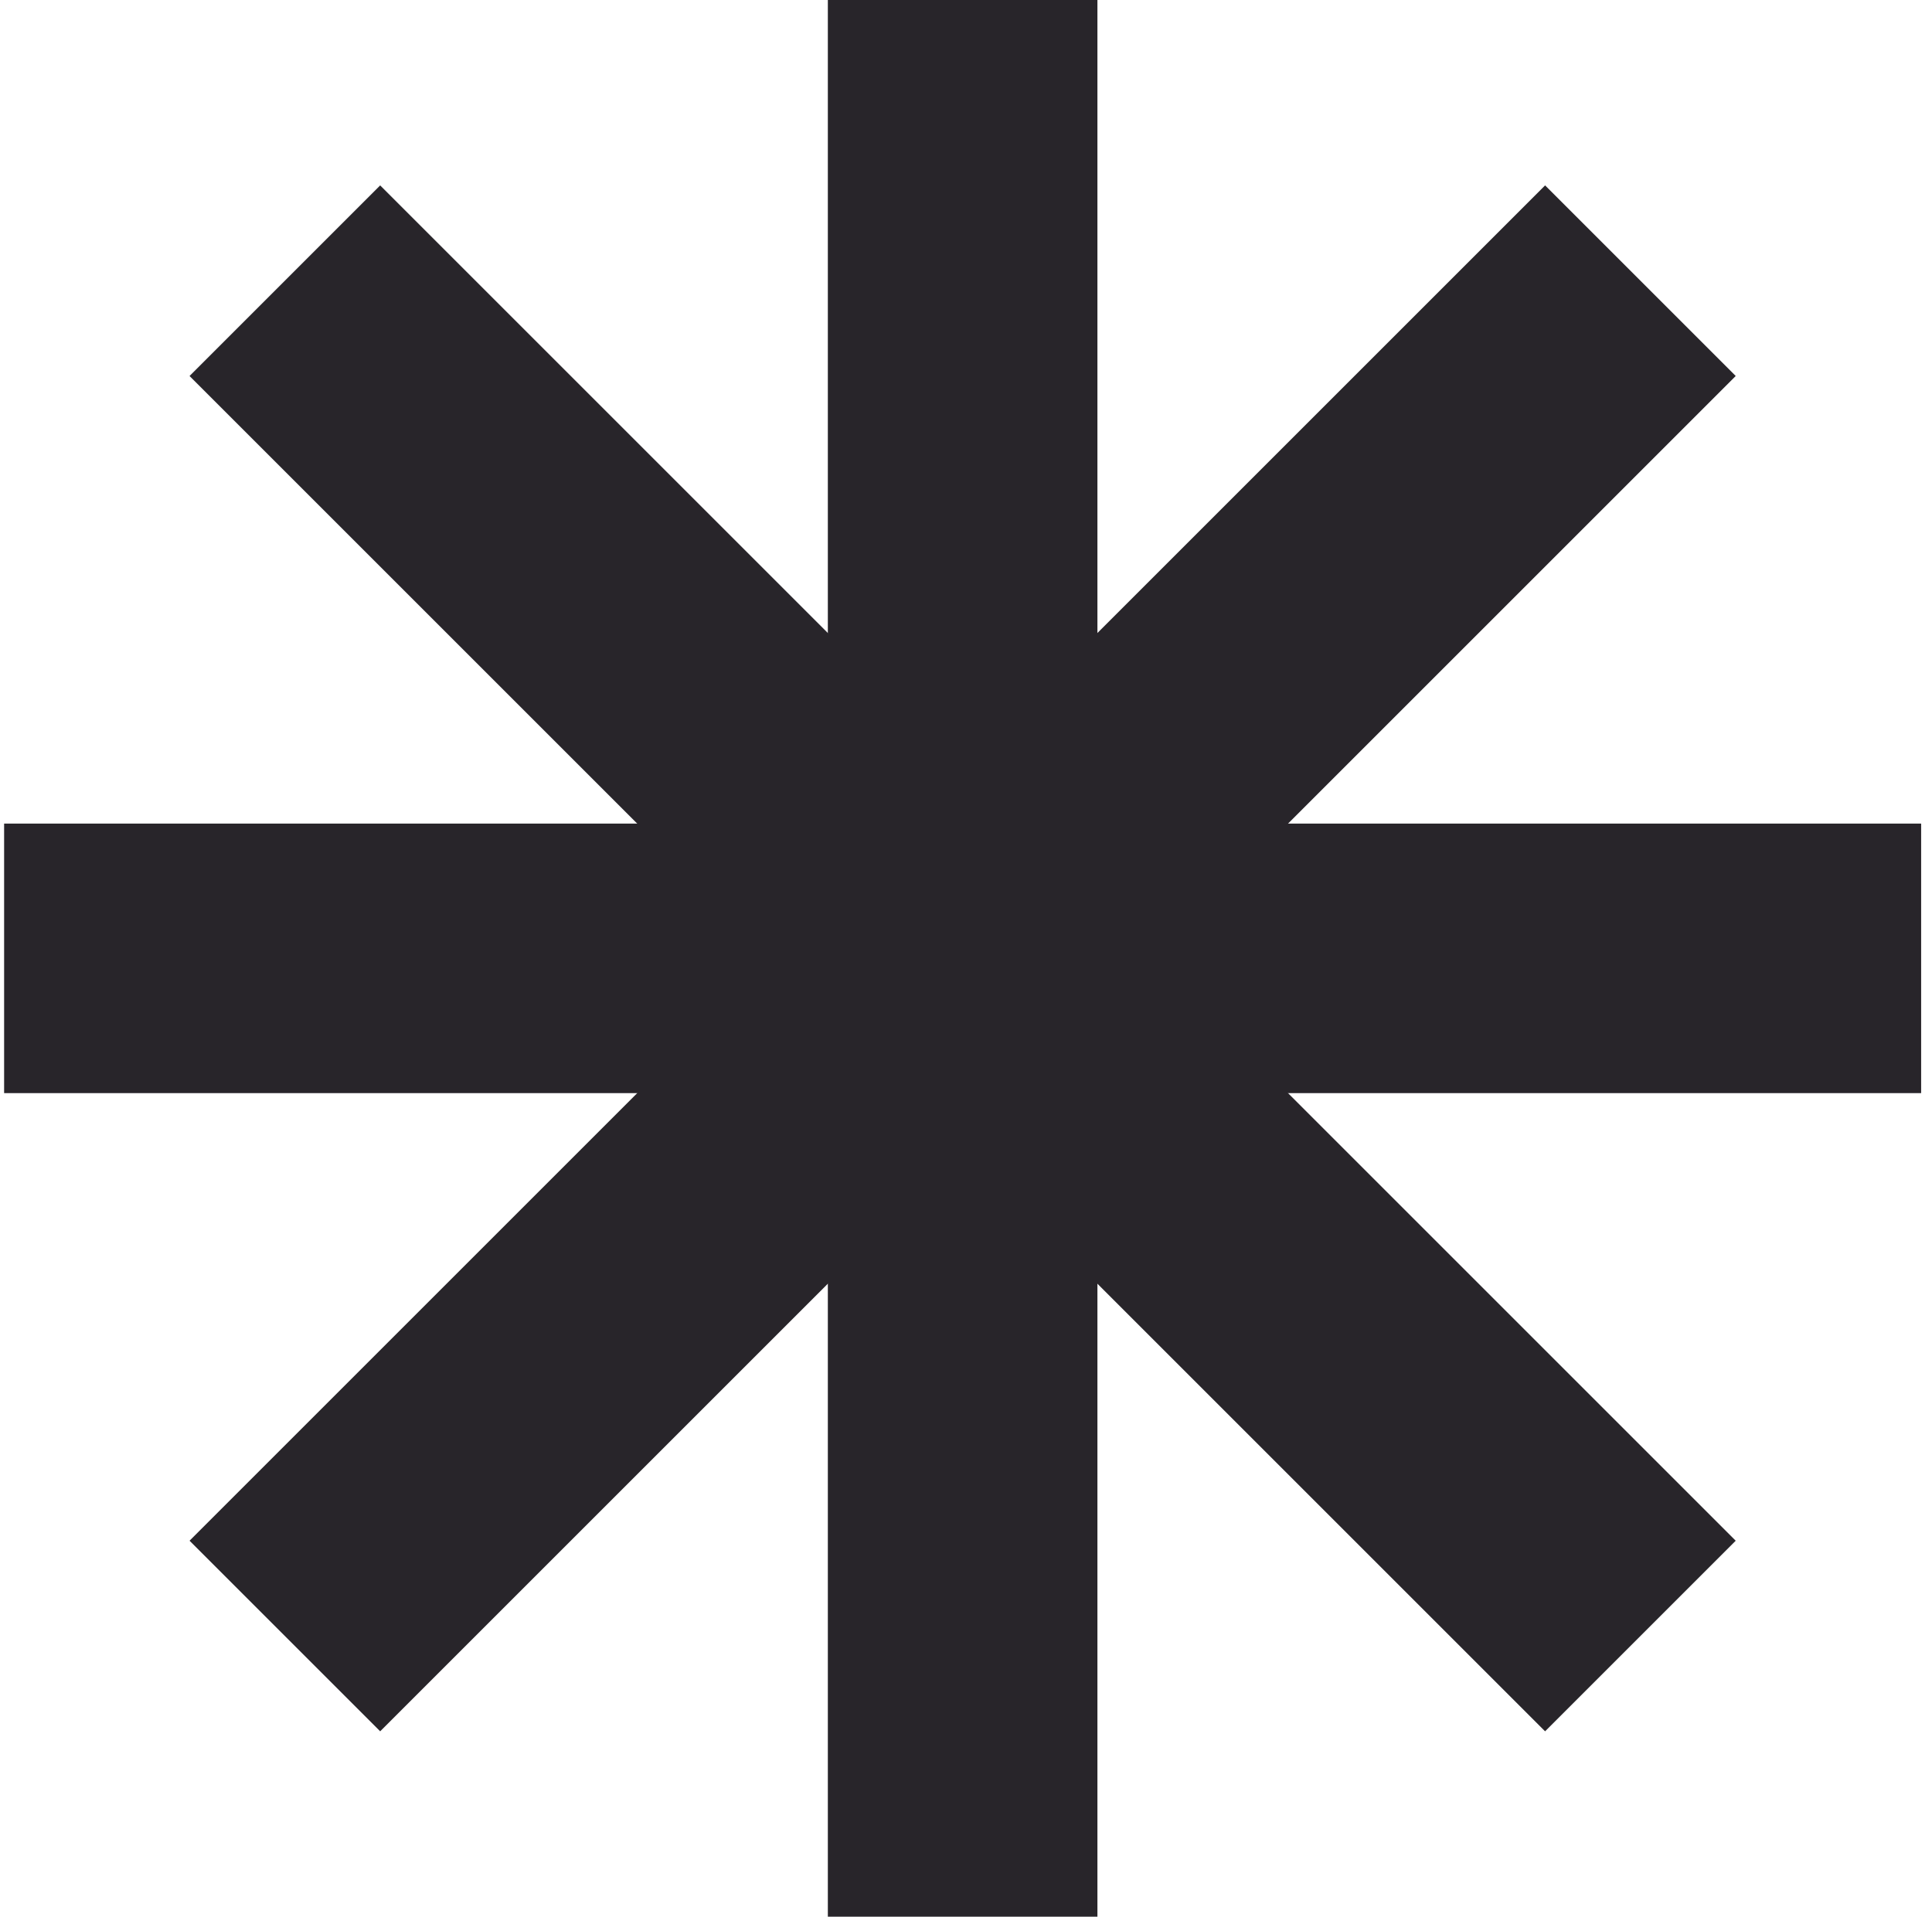
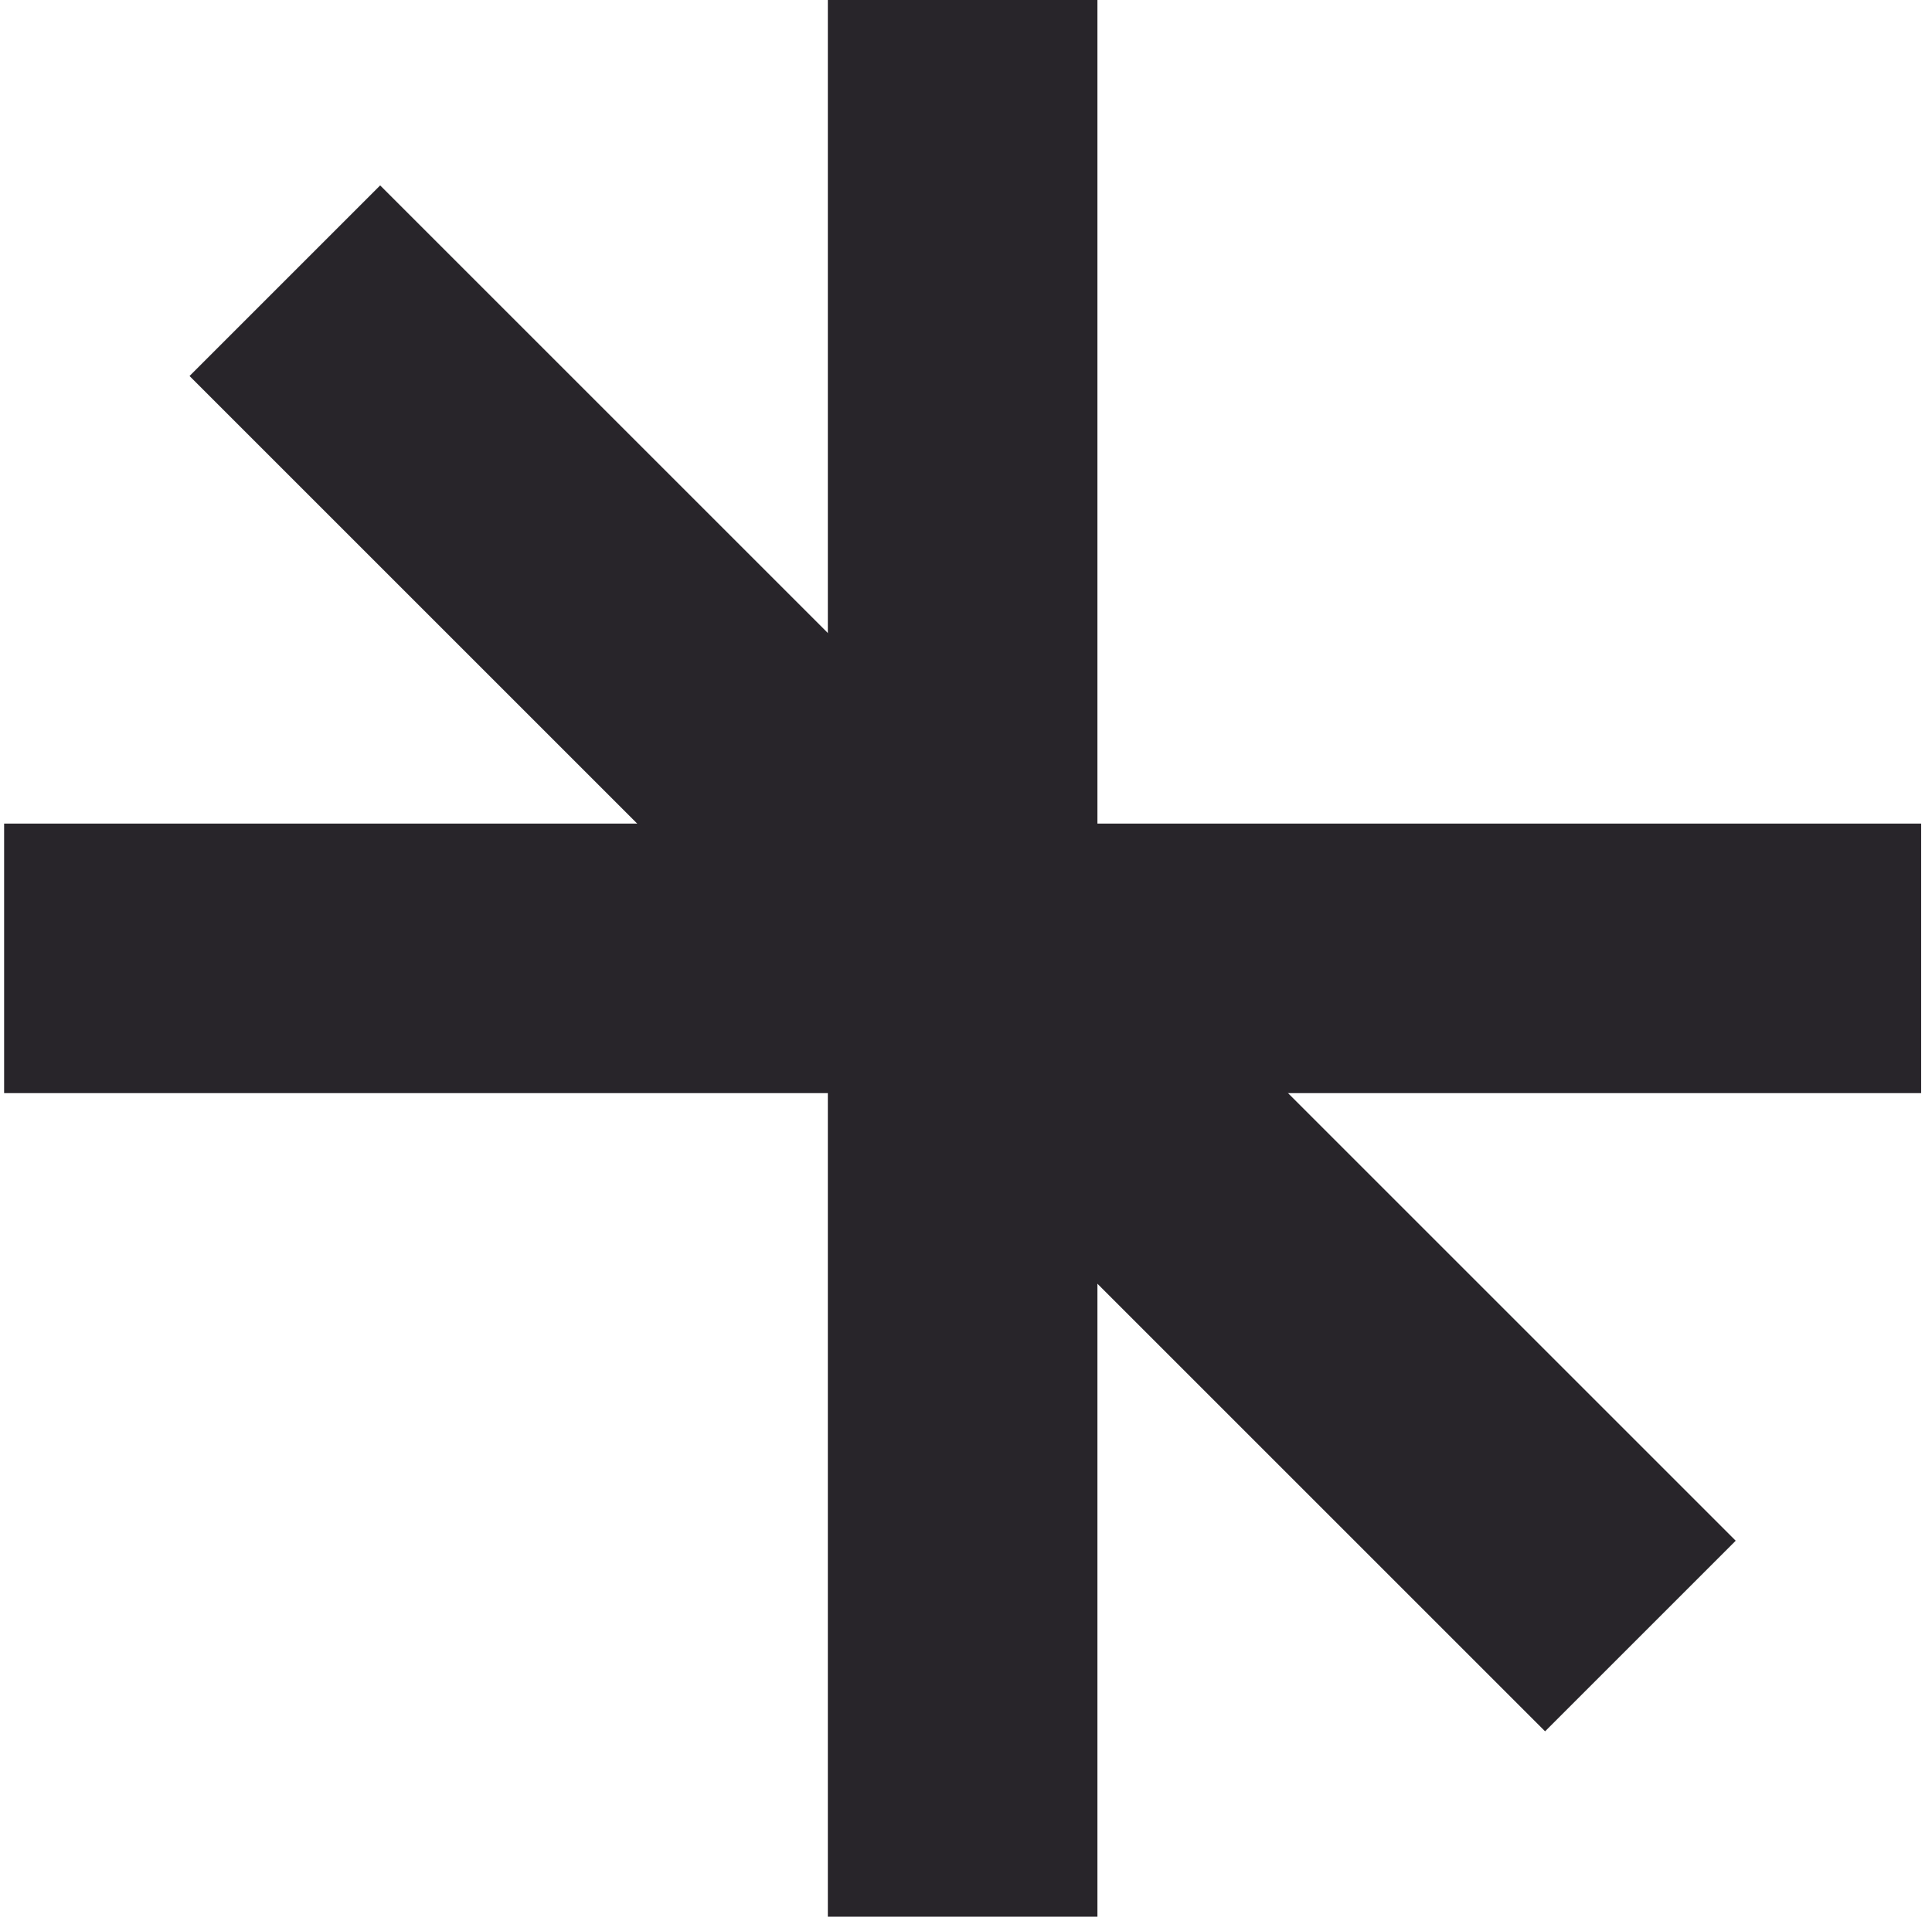
<svg xmlns="http://www.w3.org/2000/svg" width="129" height="128" viewBox="0 0 129 128" fill="none">
  <rect x="55.275" width="18" height="128" fill="#28252A" />
  <rect x="0.275" y="73" width="18" height="128" transform="rotate(-90 0.275 73)" fill="#28252A" />
  <rect x="12.656" y="25.109" width="18" height="128" transform="rotate(-45 12.656 25.109)" fill="#28252A" />
-   <rect x="103.166" y="12.381" width="18" height="128" transform="rotate(45 103.166 12.381)" fill="#28252A" />
</svg>